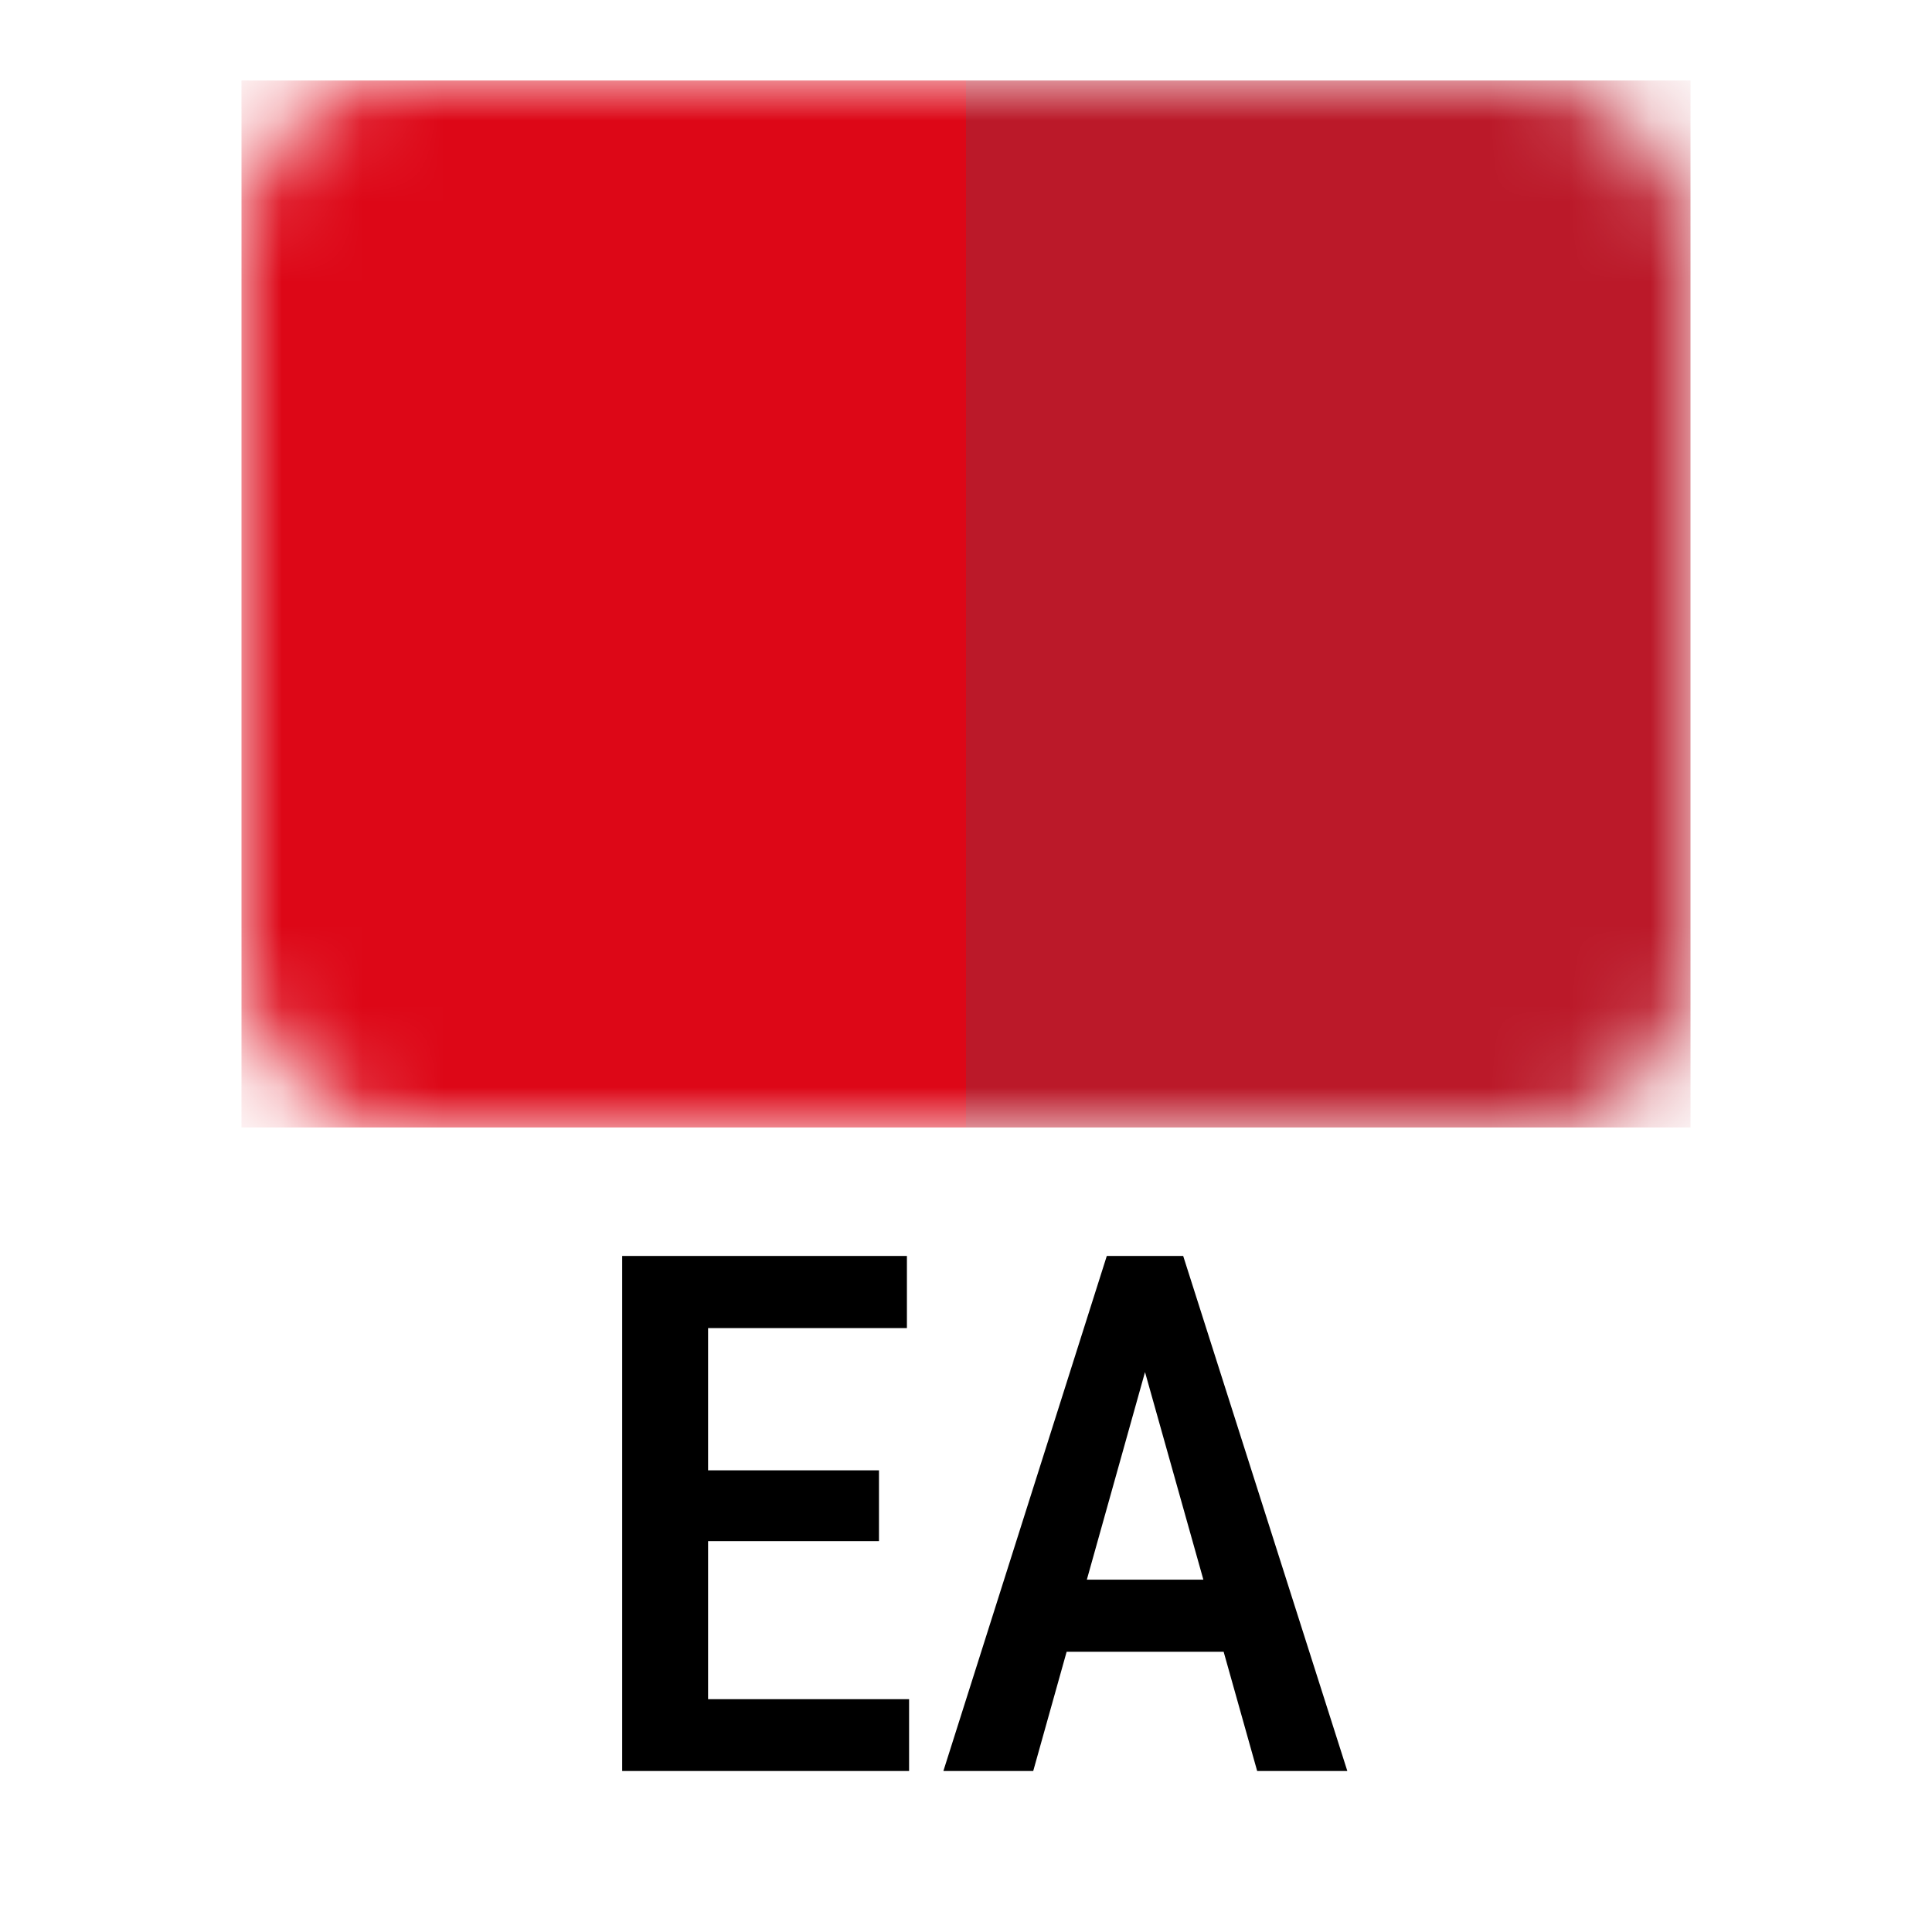
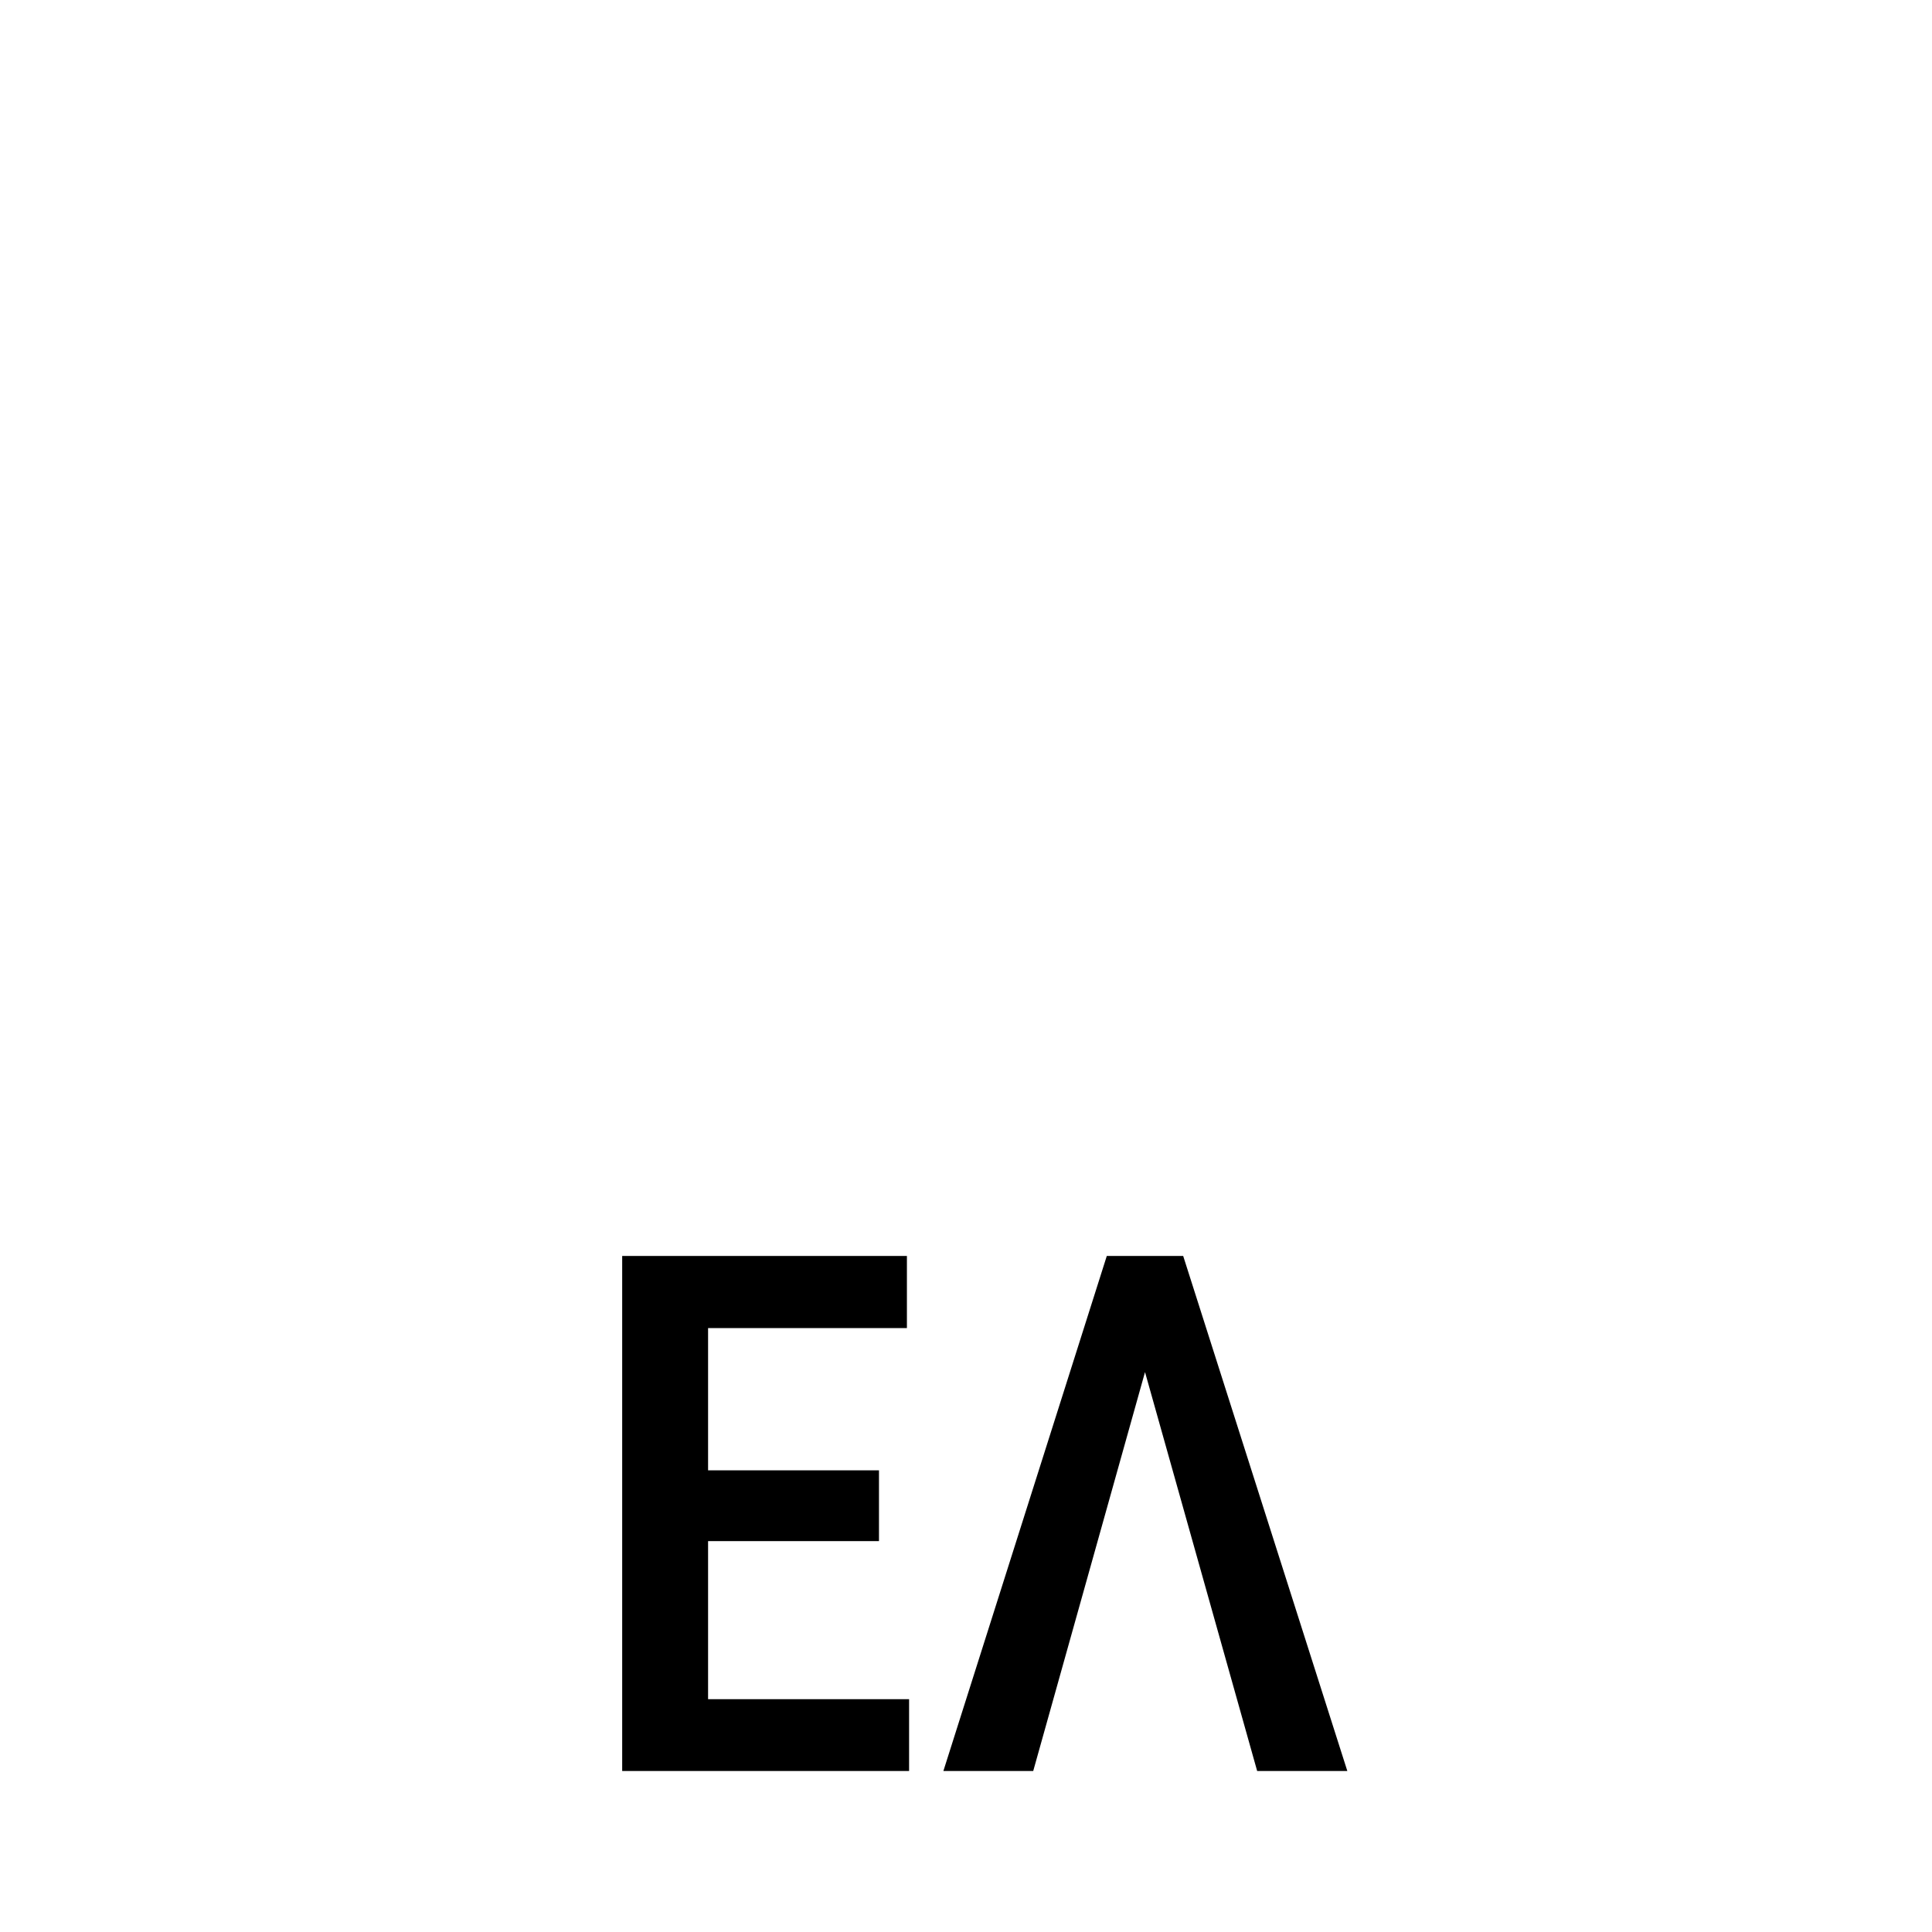
<svg xmlns="http://www.w3.org/2000/svg" width="24" height="24" viewBox="0 0 24 24" fill="none">
  <mask id="mask0_7416_6841" style="mask-type:alpha" maskUnits="userSpaceOnUse" x="3" y="1" width="18" height="13">
-     <rect x="3" y="1" width="18" height="13" rx="2" fill="#DD0717" />
-   </mask>
+     </mask>
  <g mask="url(#mask0_7416_6841)">
-     <rect x="12" y="1" width="9" height="13.006" fill="#BB1929" />
-     <rect x="3" y="1" width="9" height="13.006" fill="#DD0717" />
-   </g>
-   <path d="M11.293 21.108V22H8.515V21.108H11.293ZM8.796 15.602V22H7.729V15.602H8.796ZM10.919 18.265V19.144H8.515V18.265H10.919ZM11.266 15.602V16.498H8.515V15.602H11.266ZM14.382 16.48L12.835 22H11.719L13.749 15.602H14.443L14.382 16.48ZM15.617 22L14.065 16.48L13.991 15.602H14.698L16.737 22H15.617ZM15.643 19.623V20.519H12.664V19.623H15.643Z" fill="black" />
+     </g>
+   <path d="M11.293 21.108V22H8.515V21.108H11.293ZM8.796 15.602V22H7.729V15.602H8.796ZM10.919 18.265V19.144H8.515V18.265H10.919ZM11.266 15.602V16.498H8.515V15.602H11.266ZM14.382 16.48L12.835 22H11.719L13.749 15.602H14.443L14.382 16.48ZM15.617 22L14.065 16.48L13.991 15.602H14.698L16.737 22H15.617ZM15.643 19.623H12.664V19.623H15.643Z" fill="black" />
</svg>